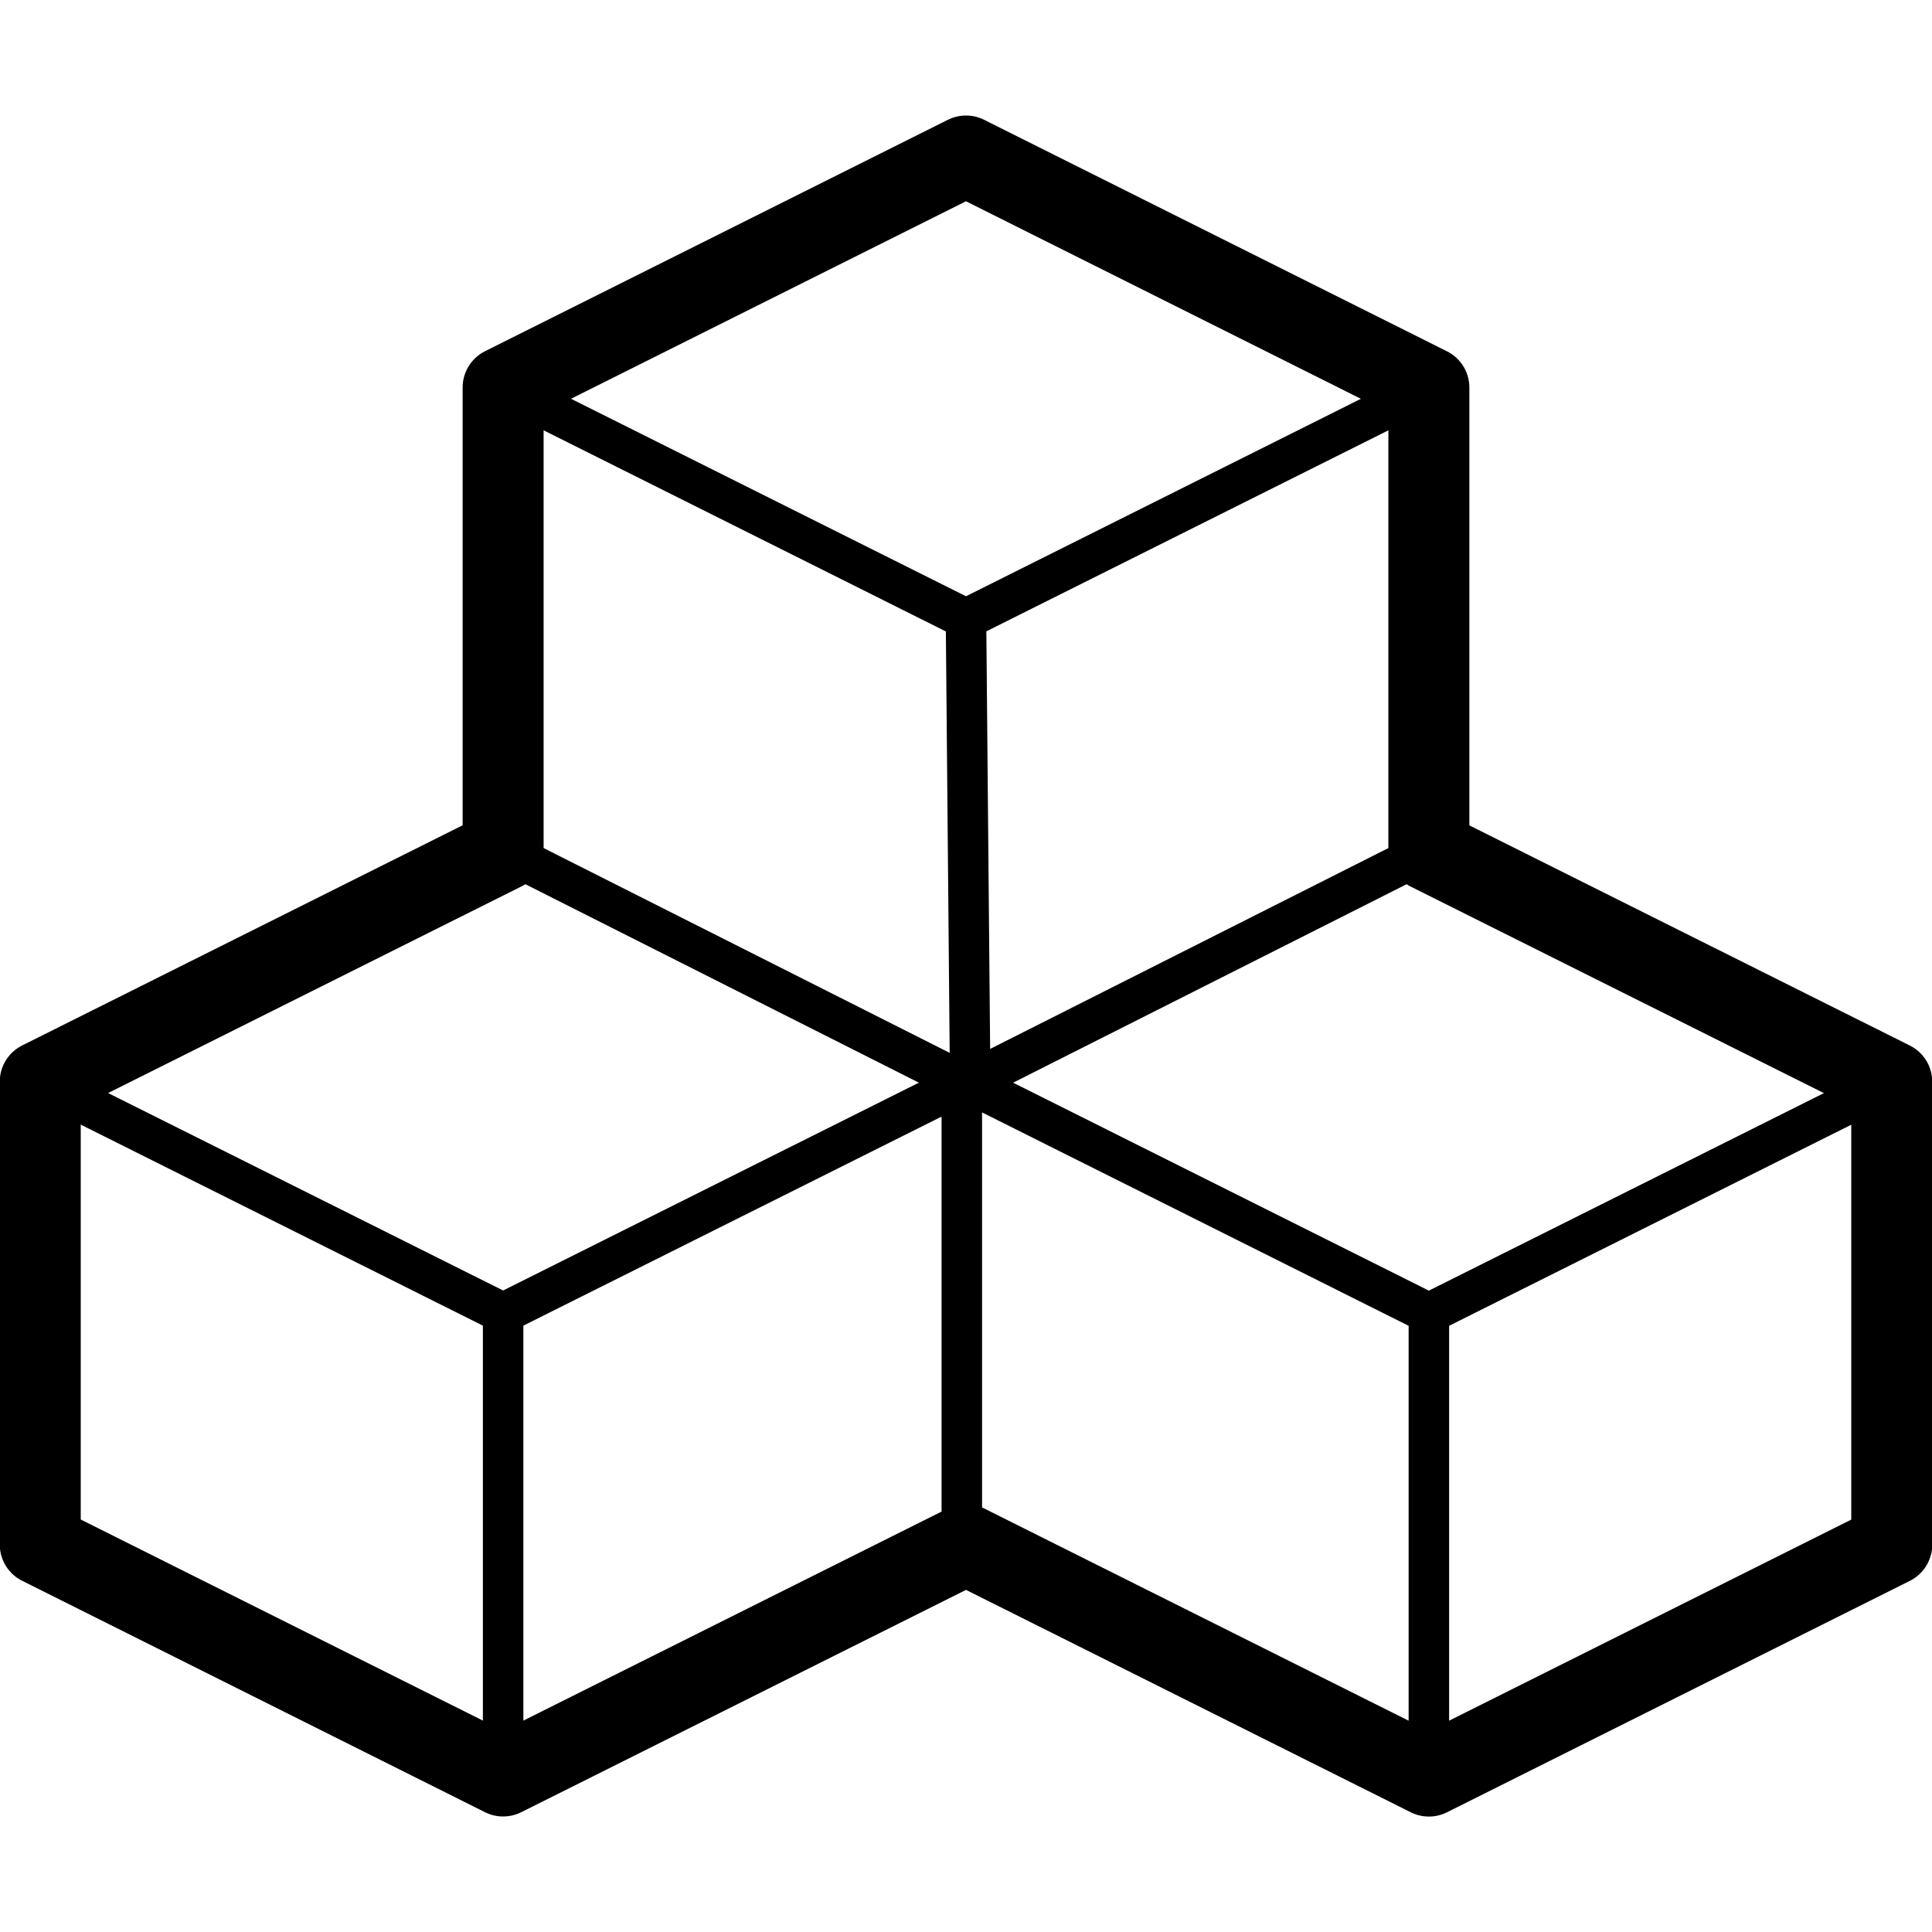
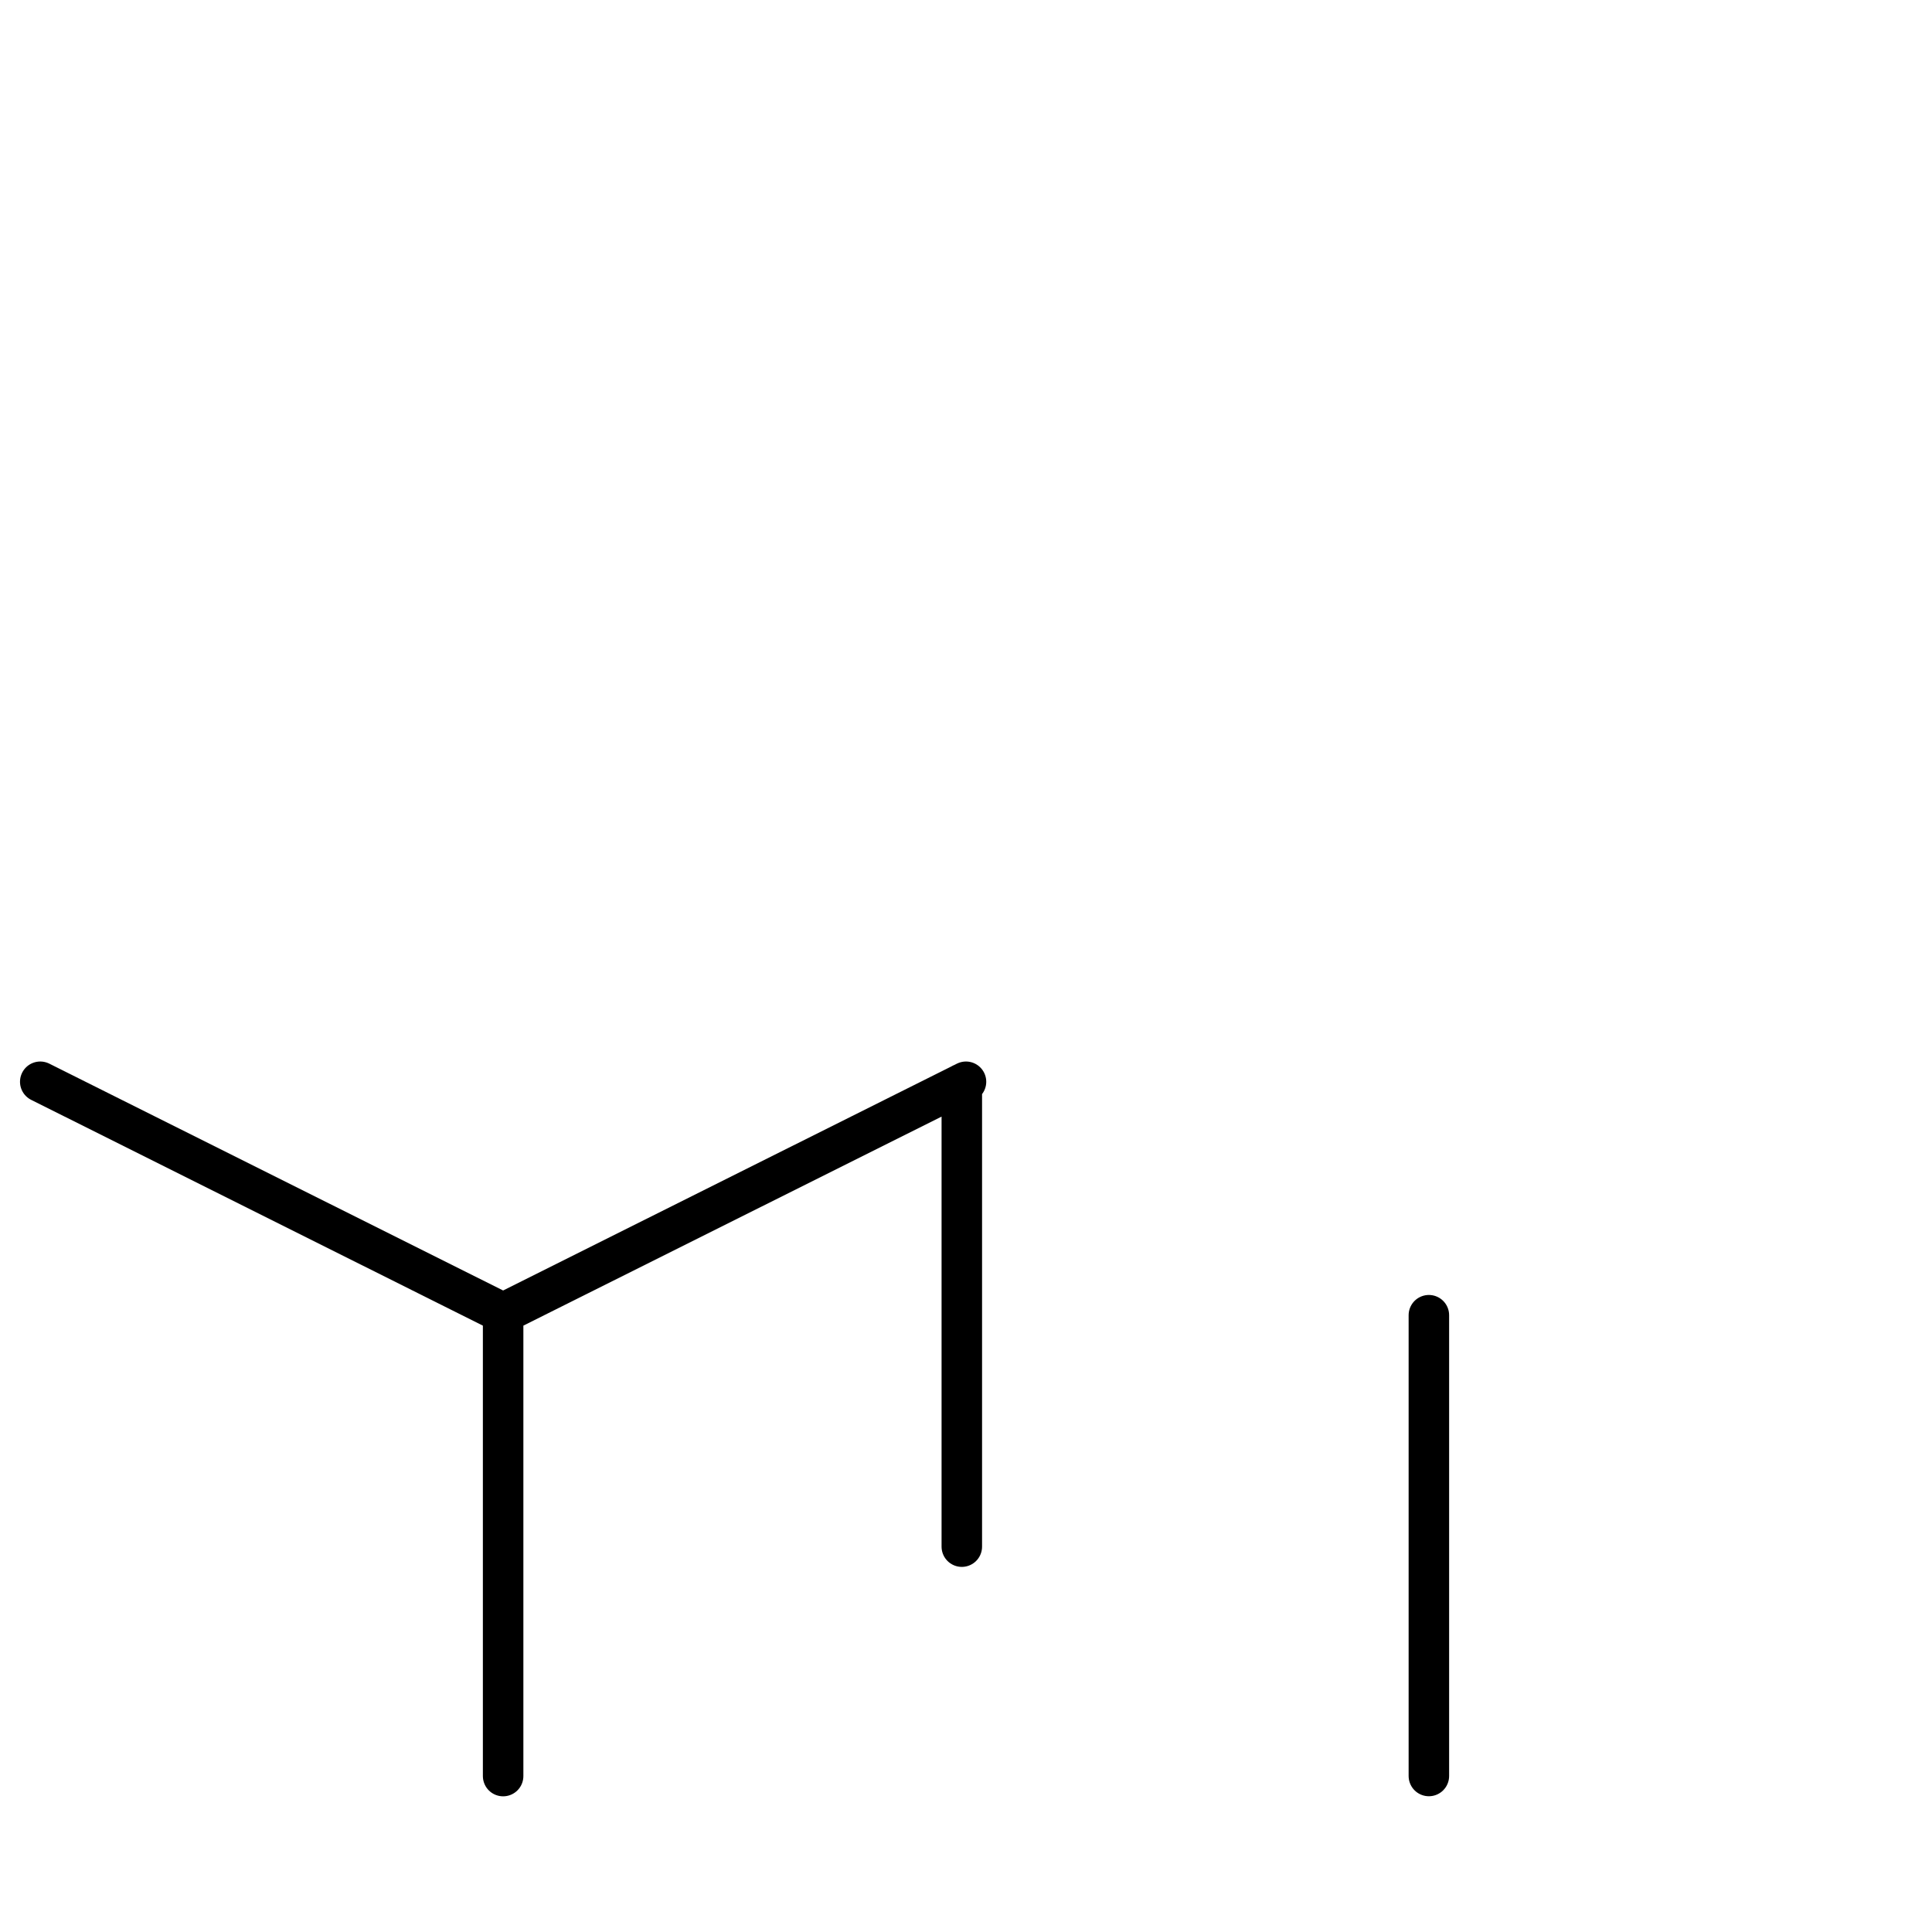
<svg xmlns="http://www.w3.org/2000/svg" viewBox="0 0 24 24" stroke-linecap="round" stroke-linejoin="round" stroke-miterlimit="1.5">
-   <path d="M12 1.938L6.25 4.813v5.75L.5 13.437v5.75l5.75 2.875L12 19.188l5.75 2.875 5.75-2.875v-5.75l-5.75-2.874v-5.75L12 1.938z" fill="none" stroke="#000" stroke-width="1.006" />
-   <path d="M.5 13.438l5.75 2.874L12 13.438l5.75 2.876 5.75-2.875M11.948 13.463v5.75M6.25 16.313v5.75M17.75 16.338v5.724" fill="none" stroke="#000" stroke-width=".503" />
-   <path d="M6.25 10.563l5.75 2.9 5.75-2.9M6.25 4.813L12 7.688l5.75-2.875M12 7.688l.052 5.75" fill="none" stroke="#000" stroke-width=".503" />
+   <path d="M.5 13.438l5.75 2.874L12 13.438M11.948 13.463v5.75M6.25 16.313v5.75M17.75 16.338v5.724" fill="none" stroke="#000" stroke-width=".503" />
</svg>